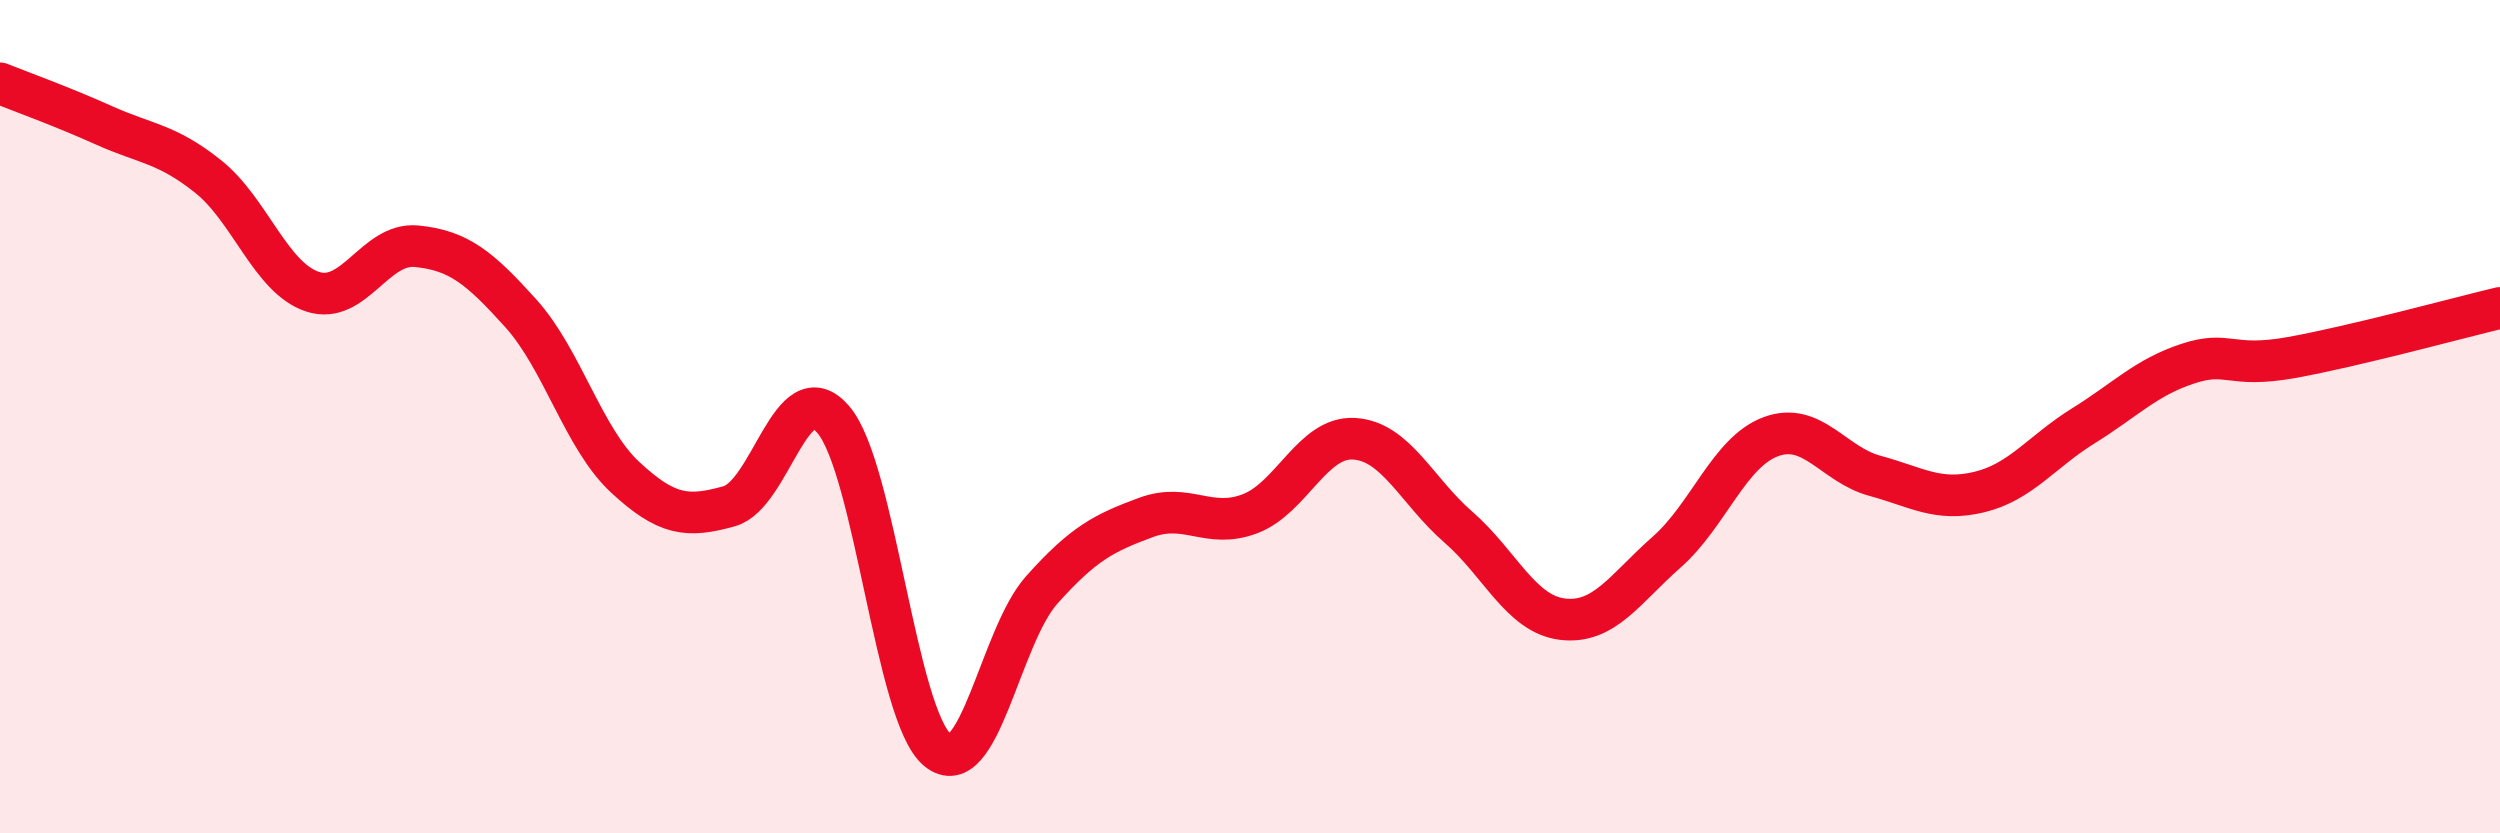
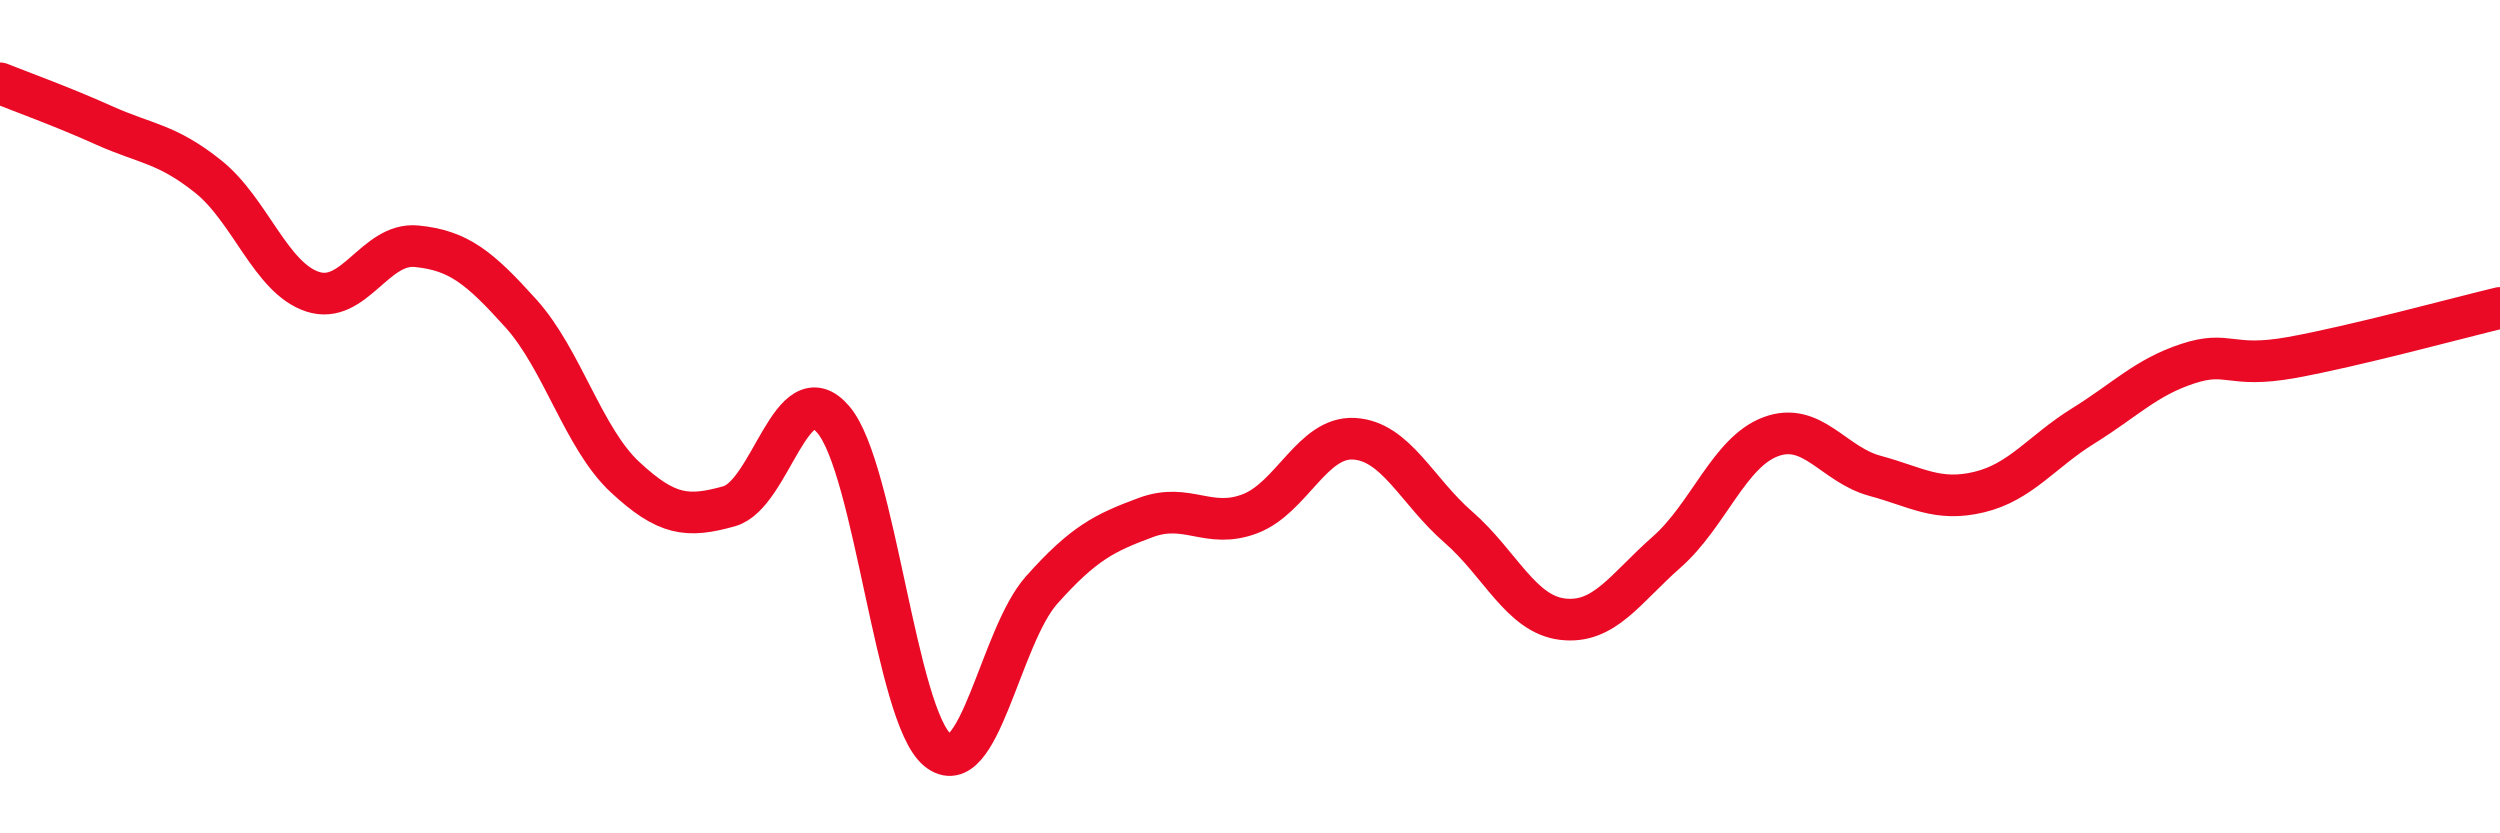
<svg xmlns="http://www.w3.org/2000/svg" width="60" height="20" viewBox="0 0 60 20">
-   <path d="M 0,2 C 0.5,2.2 1.5,2.56 2.5,3.01 C 3.5,3.46 4,3.44 5,4.24 C 6,5.04 6.5,6.67 7.5,7 C 8.5,7.33 9,5.81 10,5.91 C 11,6.01 11.5,6.41 12.5,7.52 C 13.5,8.63 14,10.52 15,11.45 C 16,12.38 16.5,12.43 17.5,12.15 C 18.5,11.87 19,8.9 20,10.07 C 21,11.24 21.5,17.18 22.5,18 C 23.5,18.82 24,15.28 25,14.16 C 26,13.04 26.5,12.79 27.5,12.42 C 28.5,12.05 29,12.71 30,12.33 C 31,11.95 31.5,10.47 32.5,10.53 C 33.5,10.59 34,11.78 35,12.65 C 36,13.52 36.5,14.74 37.5,14.86 C 38.5,14.98 39,14.13 40,13.25 C 41,12.37 41.5,10.85 42.5,10.48 C 43.5,10.11 44,11.15 45,11.42 C 46,11.69 46.5,12.05 47.5,11.81 C 48.5,11.57 49,10.84 50,10.22 C 51,9.6 51.5,9.06 52.5,8.73 C 53.5,8.4 53.5,8.85 55,8.58 C 56.5,8.31 59,7.63 60,7.39L60 20L0 20Z" fill="#EB0A25" opacity="0.1" stroke-linecap="round" stroke-linejoin="round" />
  <path d="M 0,2 C 0.5,2.2 1.5,2.56 2.5,3.01 C 3.5,3.46 4,3.44 5,4.24 C 6,5.04 6.5,6.67 7.5,7 C 8.5,7.33 9,5.81 10,5.91 C 11,6.01 11.5,6.41 12.5,7.52 C 13.5,8.63 14,10.52 15,11.45 C 16,12.38 16.5,12.43 17.5,12.15 C 18.5,11.87 19,8.9 20,10.07 C 21,11.24 21.5,17.18 22.5,18 C 23.5,18.82 24,15.28 25,14.16 C 26,13.04 26.5,12.79 27.5,12.42 C 28.5,12.05 29,12.71 30,12.33 C 31,11.95 31.5,10.47 32.5,10.53 C 33.5,10.59 34,11.78 35,12.65 C 36,13.52 36.5,14.74 37.5,14.86 C 38.5,14.98 39,14.13 40,13.25 C 41,12.37 41.5,10.85 42.5,10.48 C 43.5,10.11 44,11.15 45,11.42 C 46,11.69 46.5,12.05 47.5,11.81 C 48.5,11.57 49,10.84 50,10.22 C 51,9.6 51.5,9.06 52.5,8.73 C 53.5,8.4 53.5,8.85 55,8.58 C 56.5,8.31 59,7.63 60,7.39" stroke="#EB0A25" stroke-width="1" fill="none" stroke-linecap="round" stroke-linejoin="round" />
</svg>